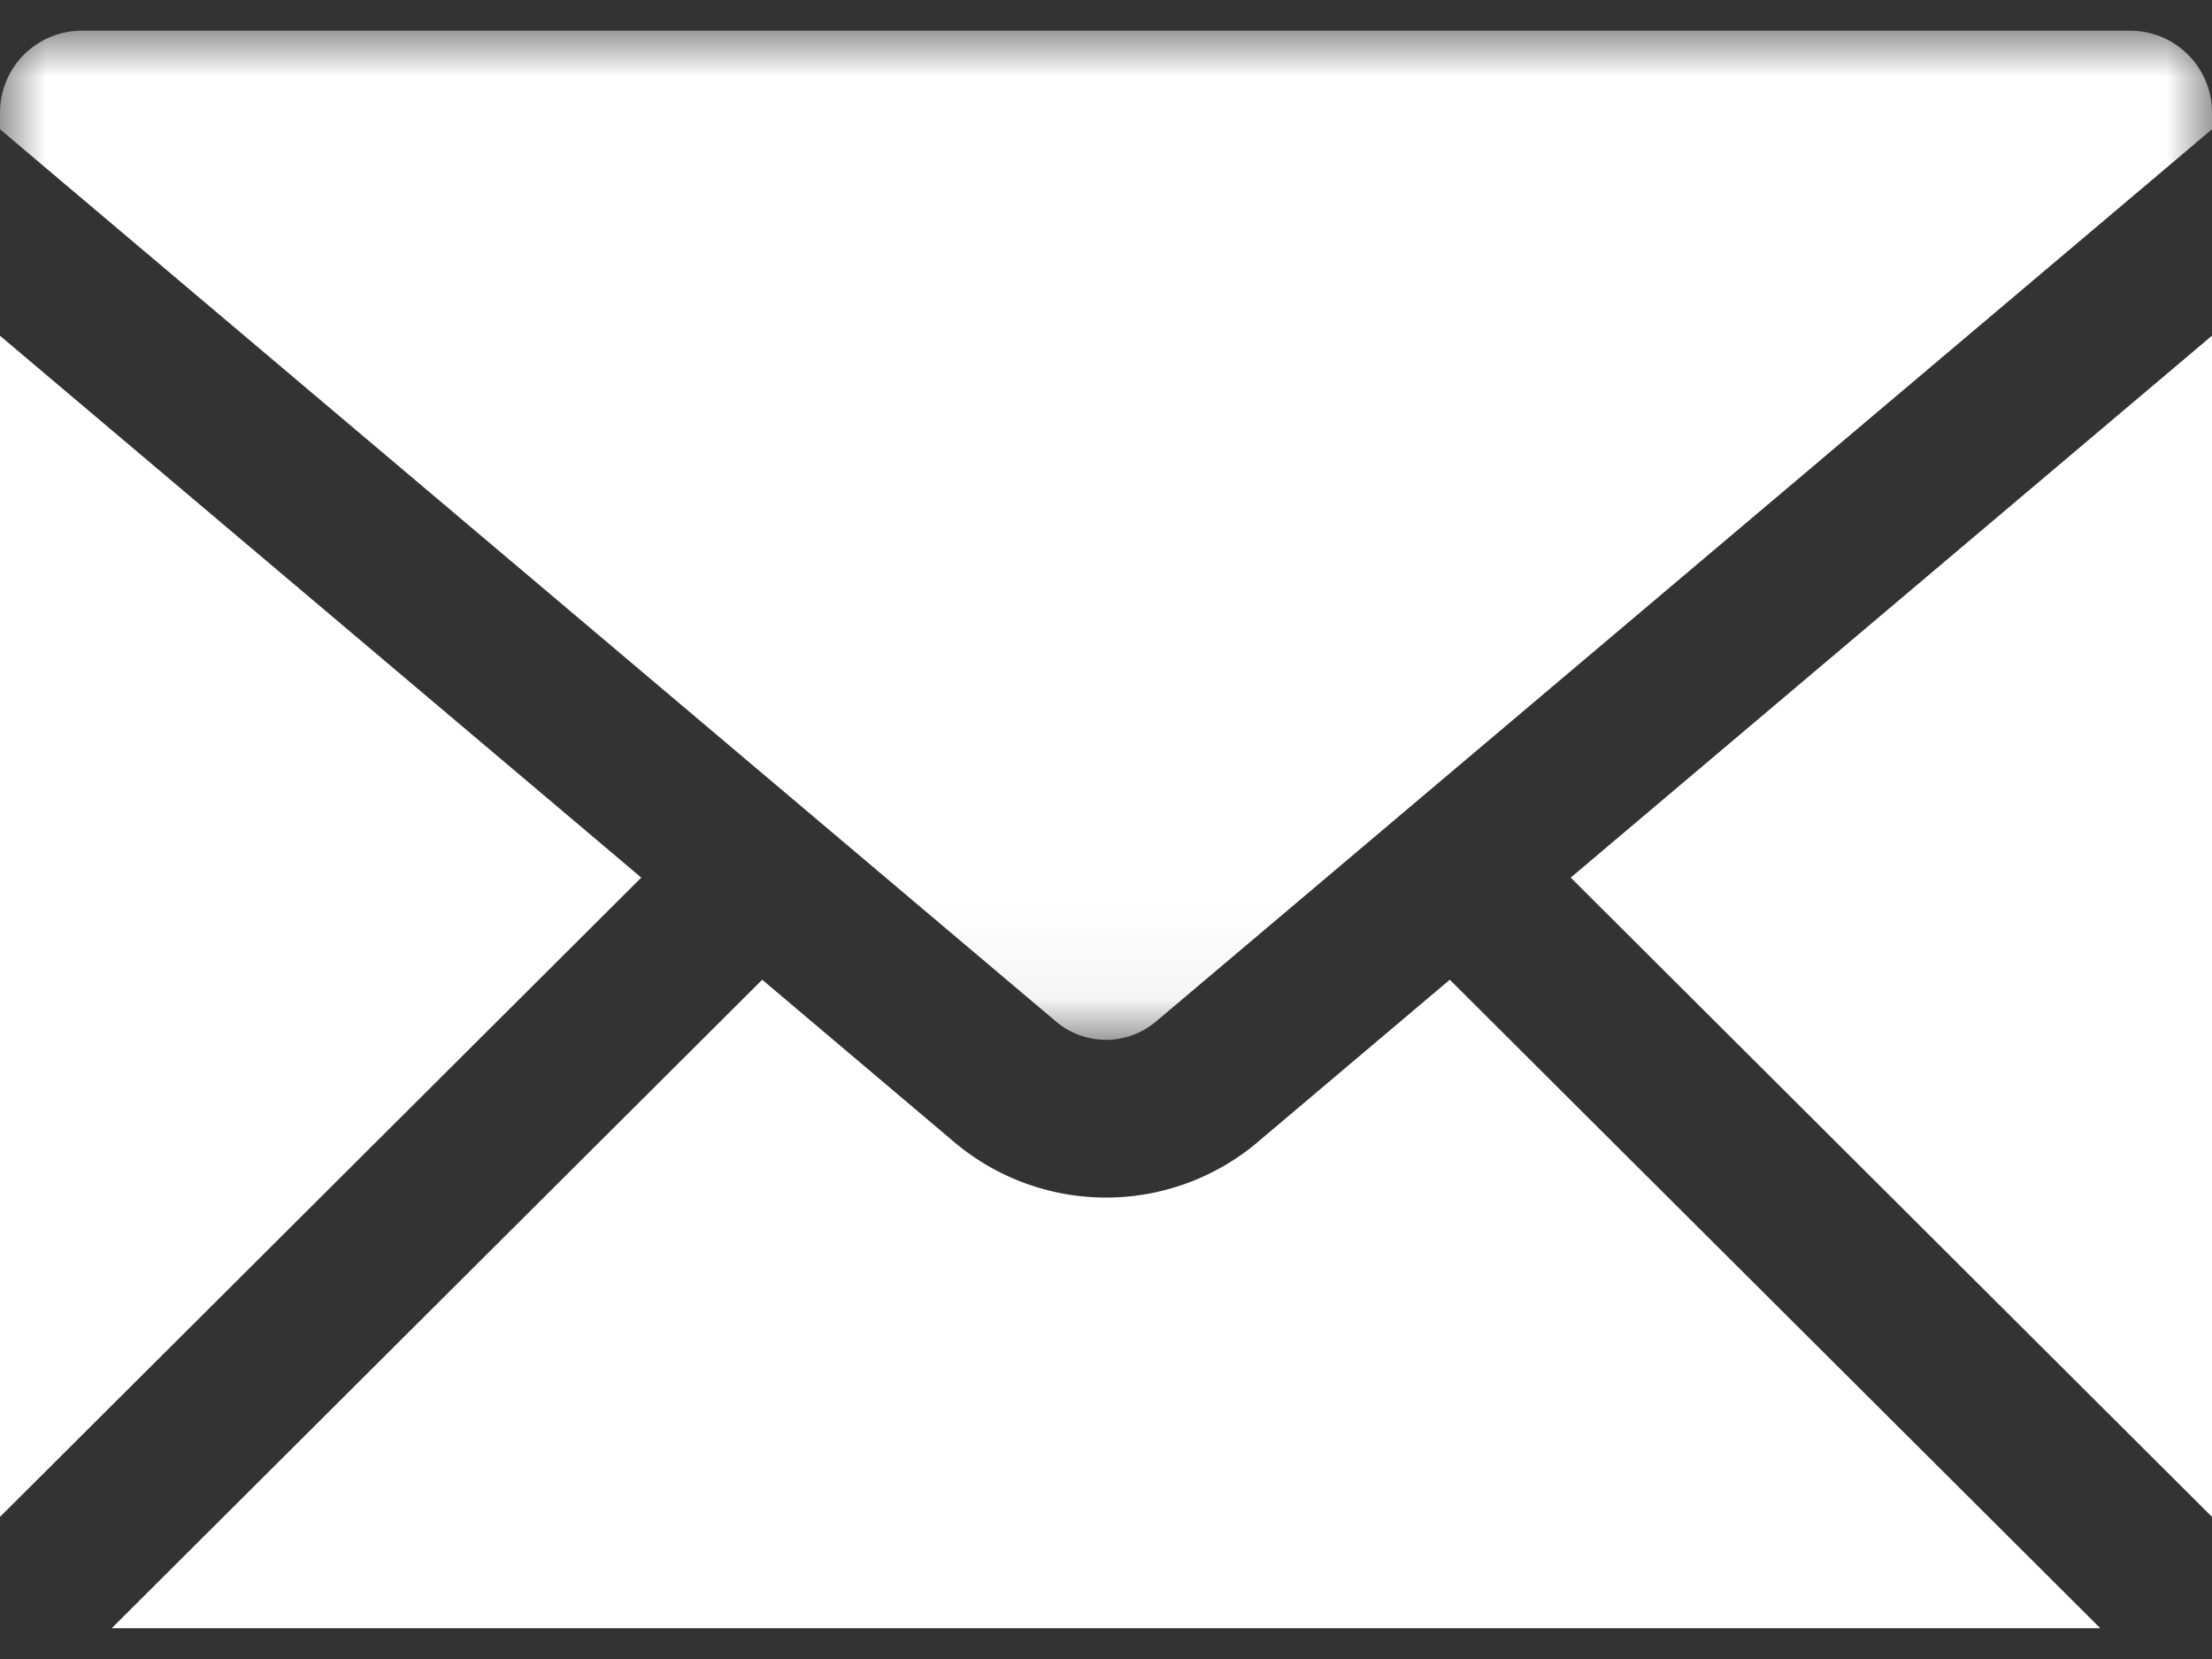
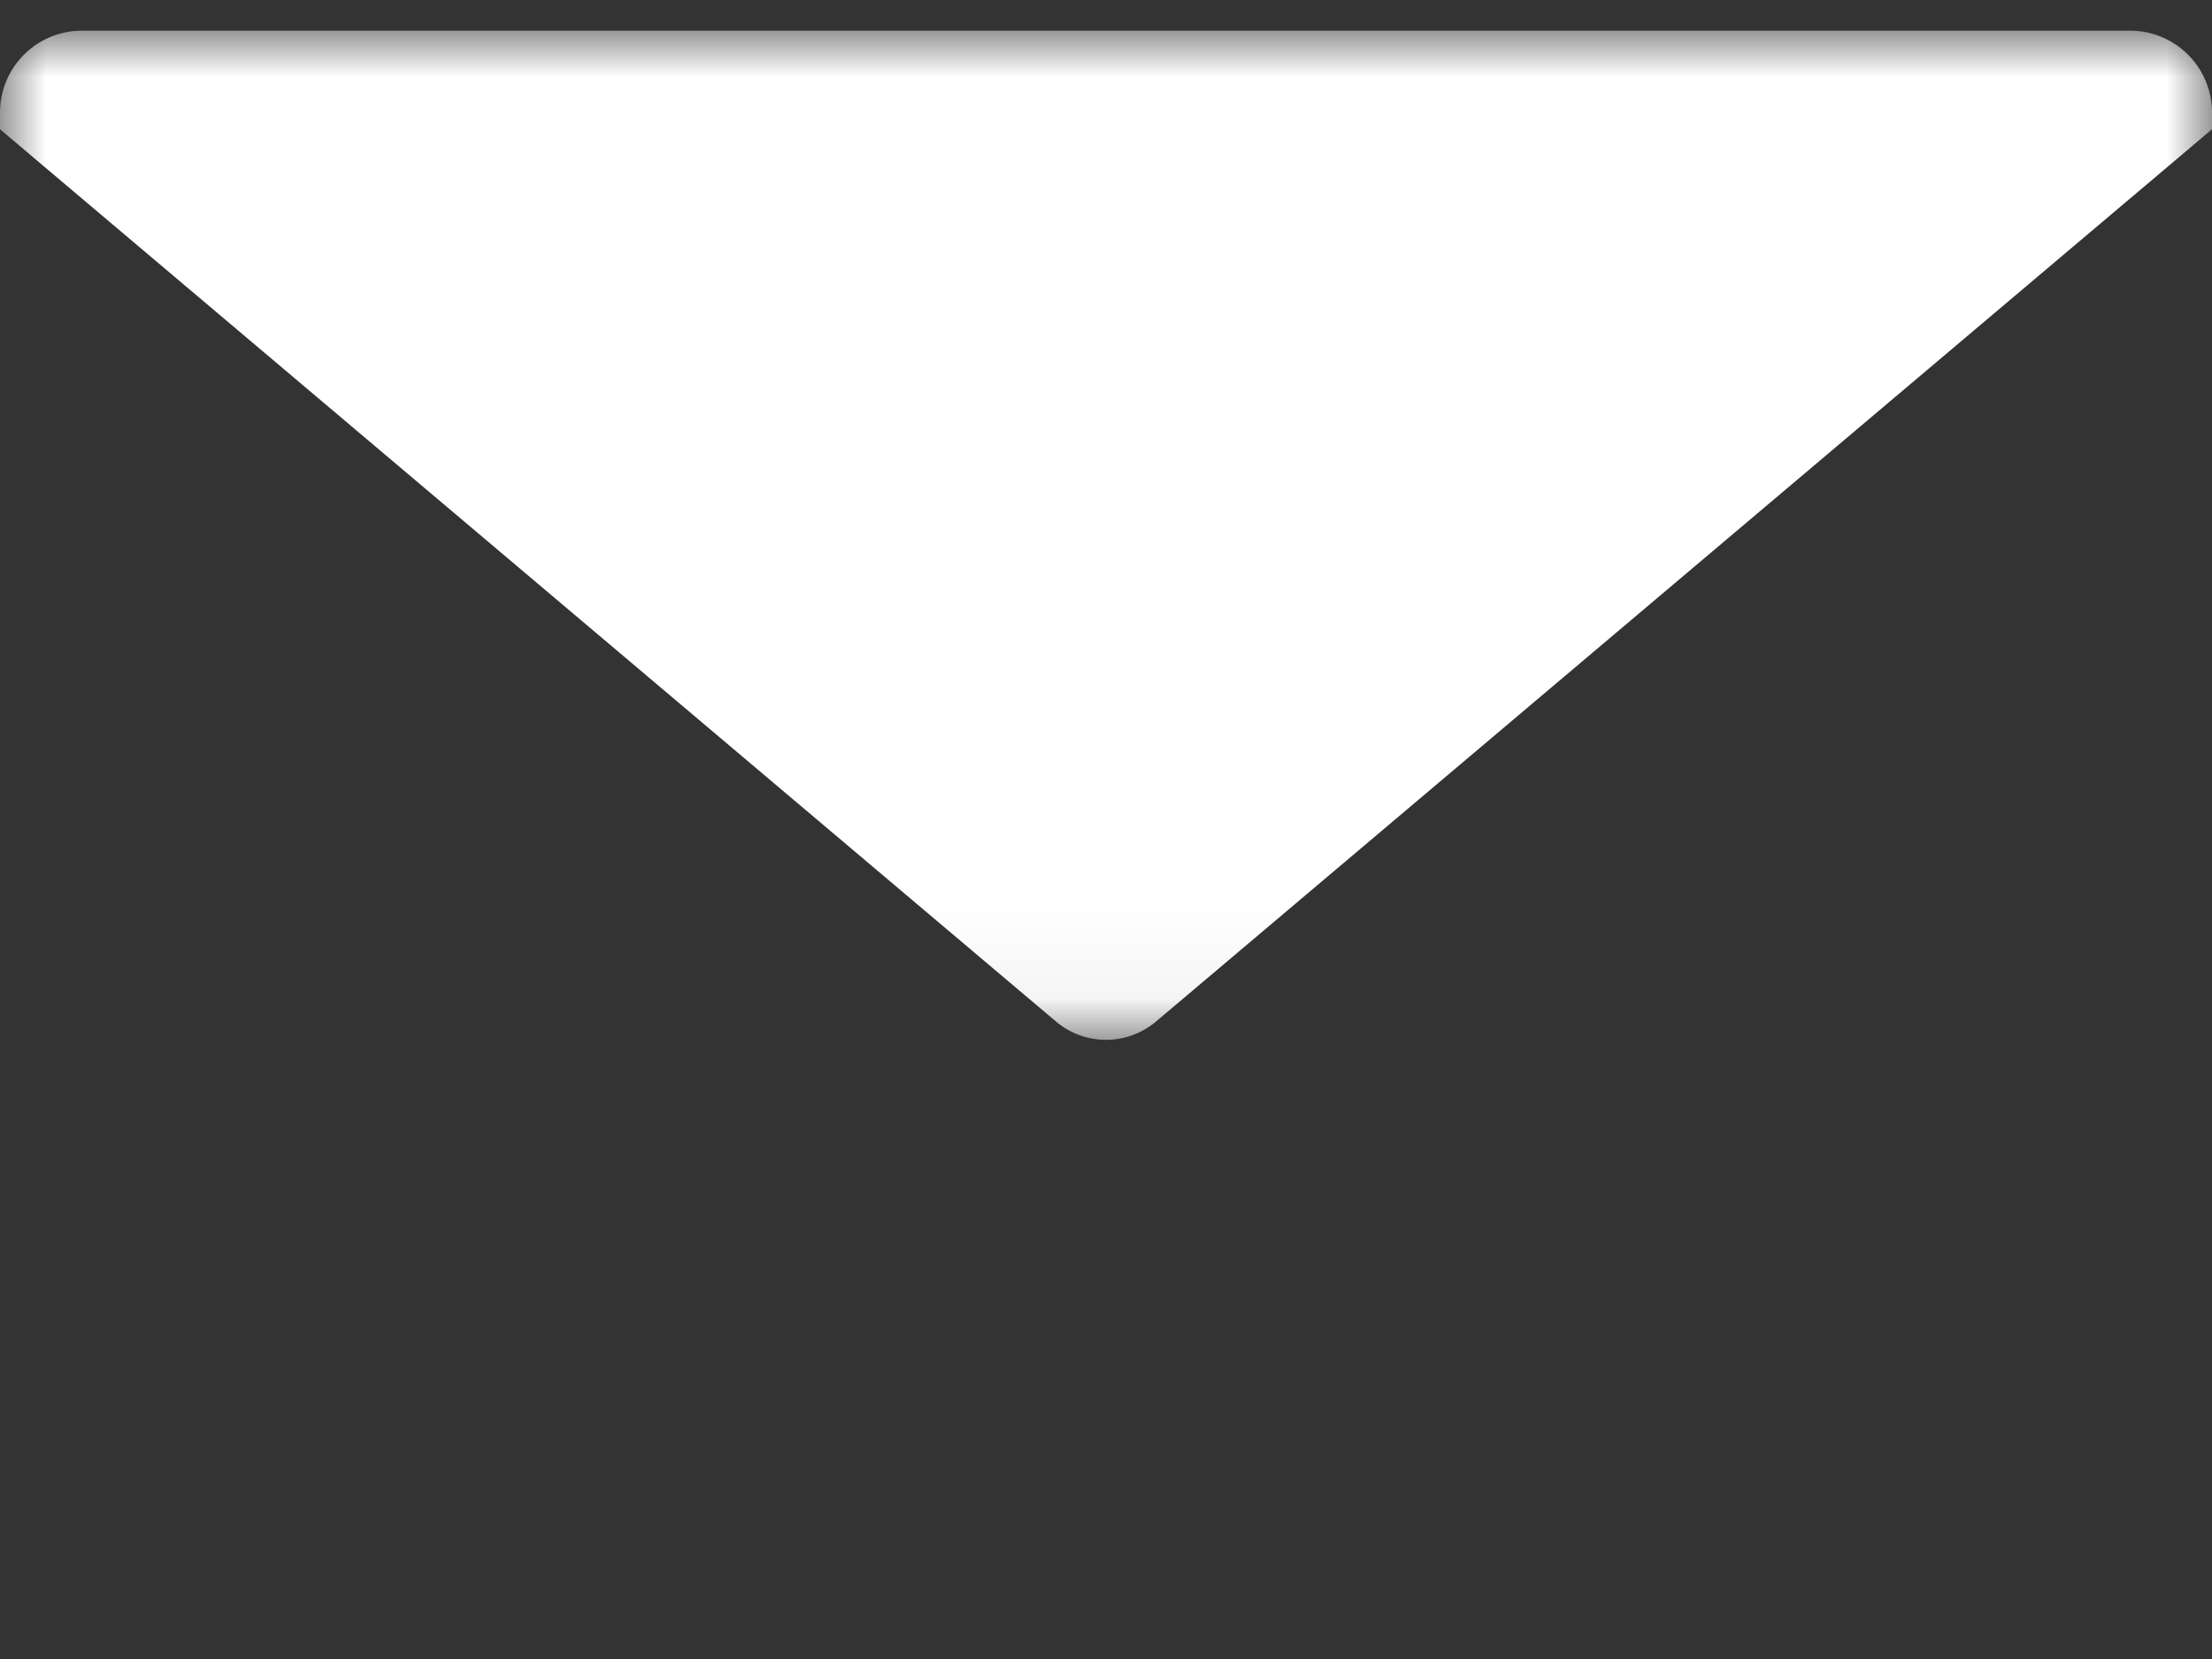
<svg xmlns="http://www.w3.org/2000/svg" xmlns:xlink="http://www.w3.org/1999/xlink" width="24" height="18" viewBox="0 0 24 18">
  <rect x="0" y="0" width="24" height="18" fill="#333333" stroke="none" />
  <defs>
    <path id="dqgthq32ra" d="M0 0h24v10.95H0z" />
  </defs>
  <g fill="none" fill-rule="evenodd">
-     <path d="M13.652 12.387a2.553 2.553 0 0 1-3.304 0L8.27 10.63l-7.058 7.036h21.576L15.73 10.63l-2.078 1.756zM24 16.458V3.642l-6.958 5.88zM0 3.643v12.815l6.958-6.936z" fill="#FFF" />
    <g transform="translate(0 .333)">
      <mask id="6fg0xvkg9b" fill="#fff">
        <use xlink:href="#dqgthq32ra" />
      </mask>
      <path d="M23.112 0H.888A.888.888 0 0 0 0 .885v.184l.468.396 10.989 9.285a.84.84 0 0 0 1.086 0l10.989-9.285.468-.396V.885A.888.888 0 0 0 23.112 0" fill="#FFF" mask="url(#6fg0xvkg9b)" />
    </g>
  </g>
</svg>